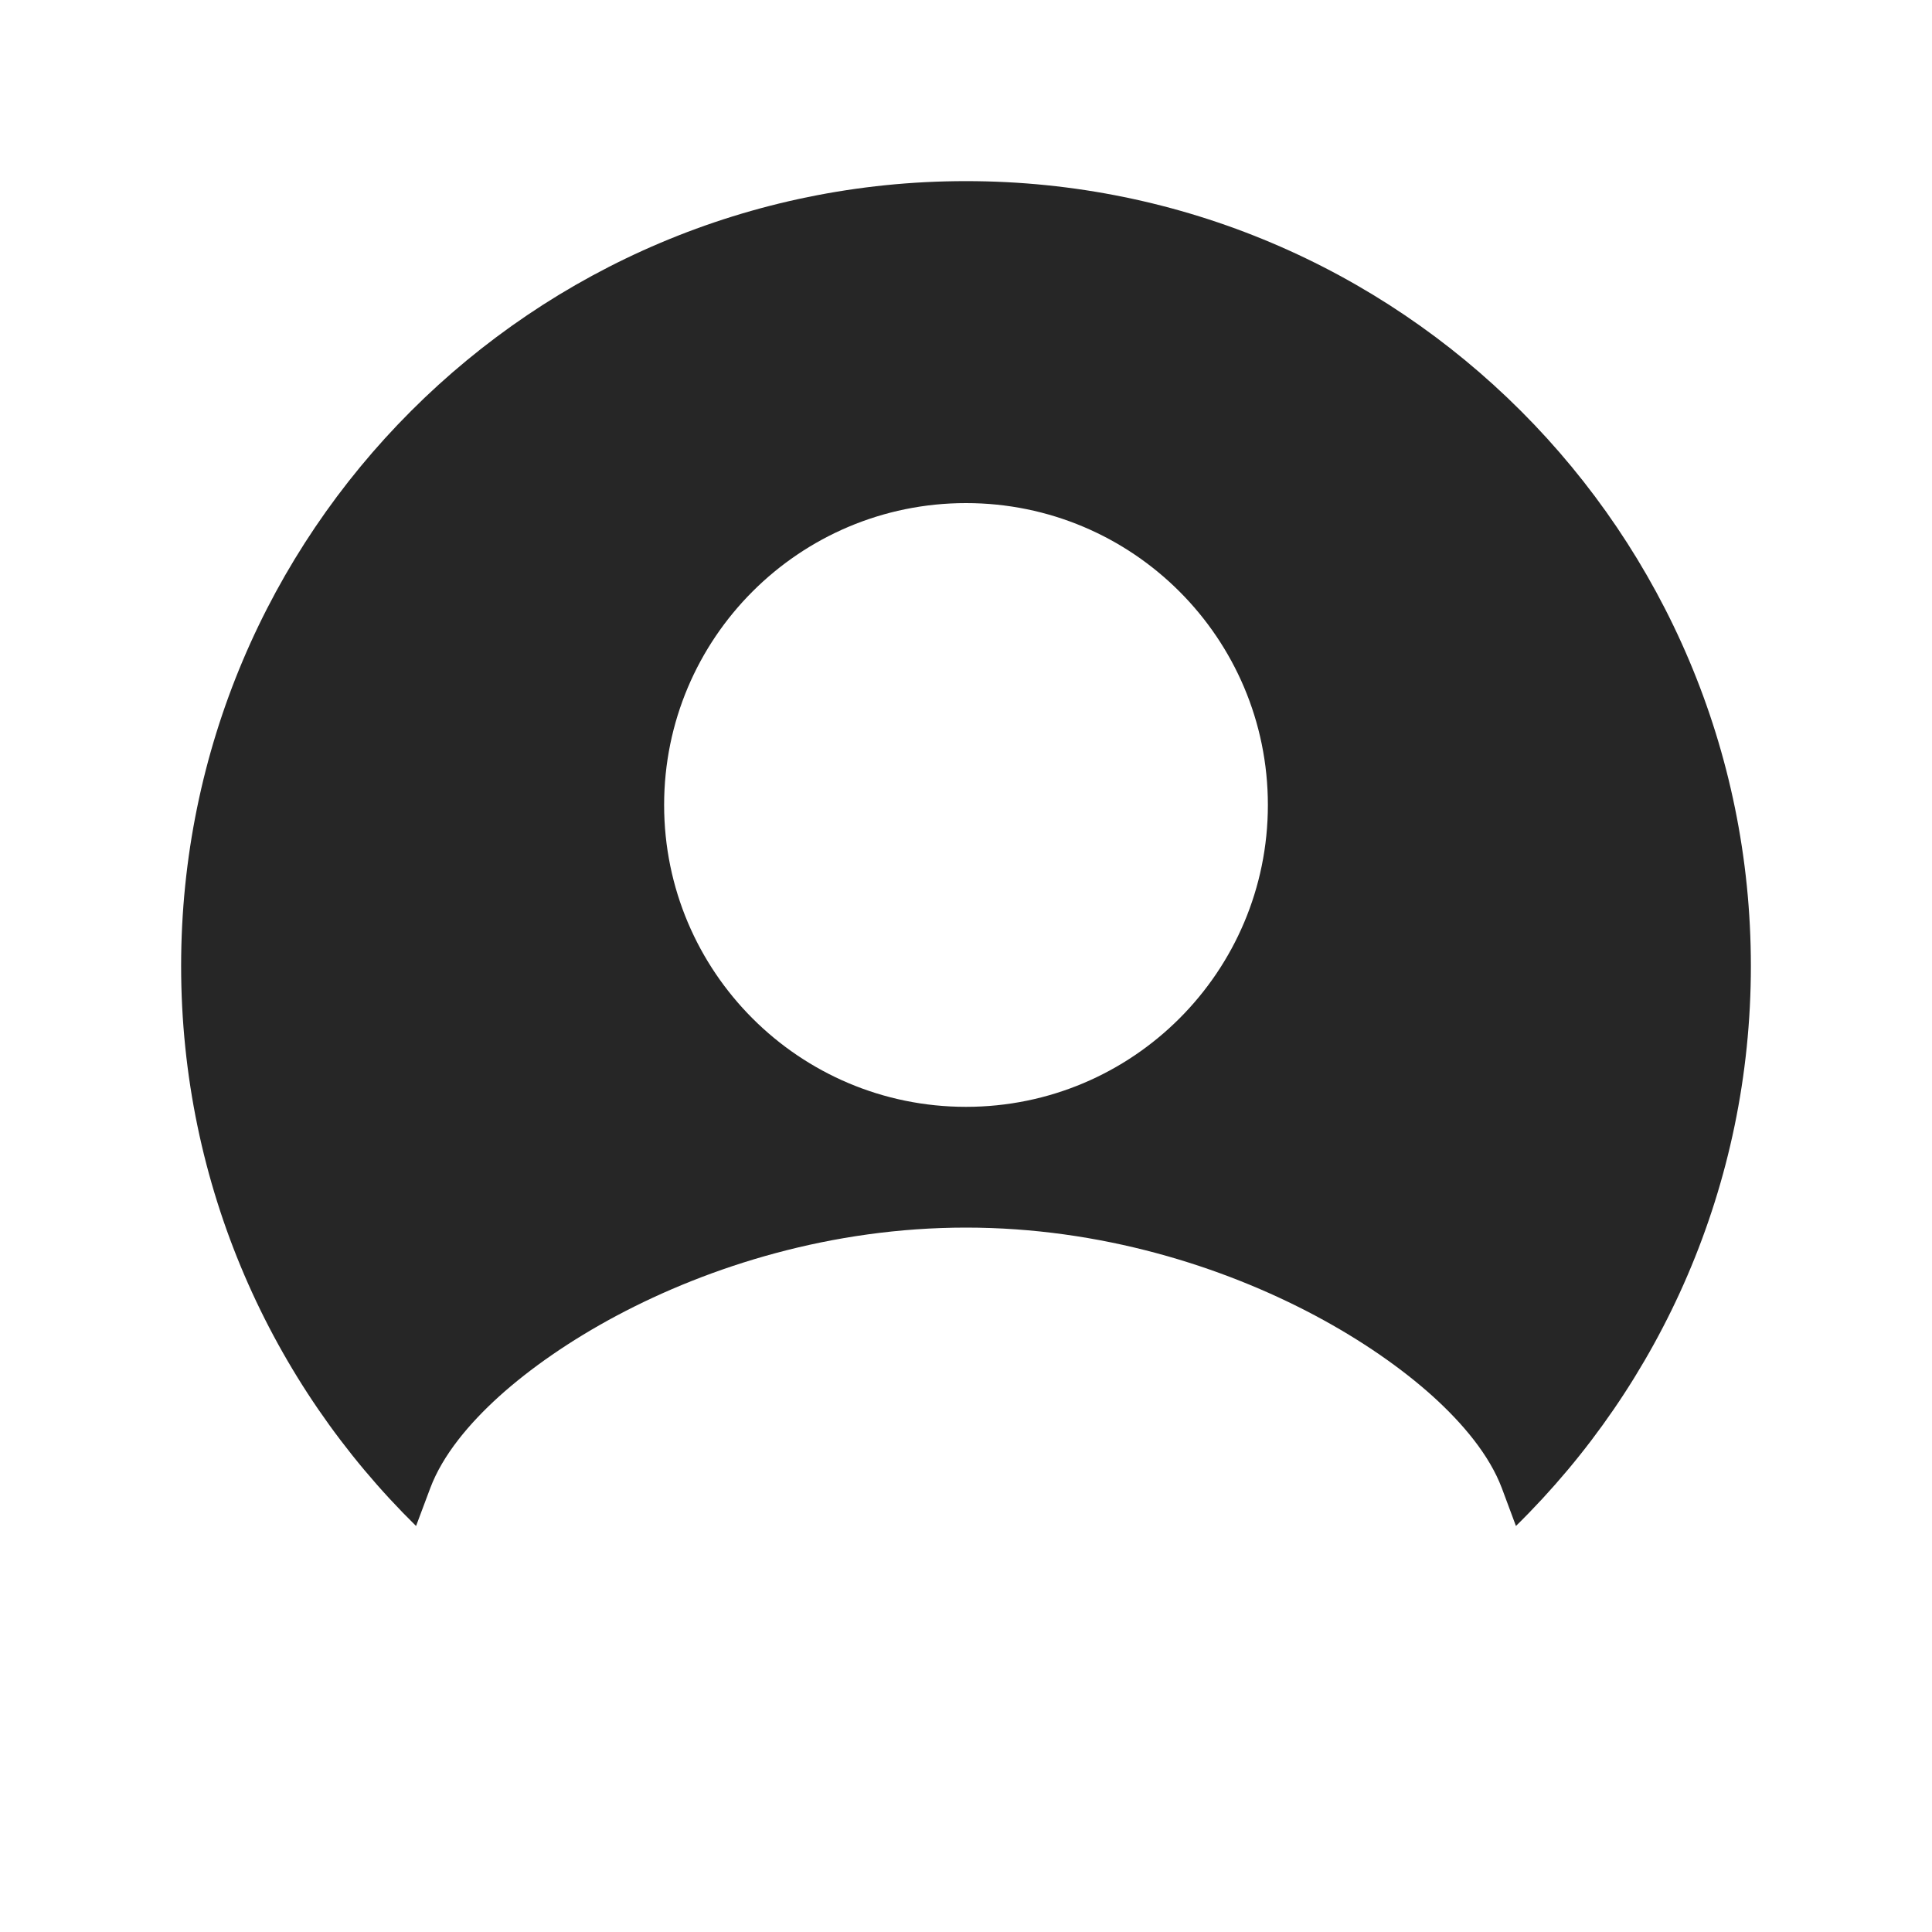
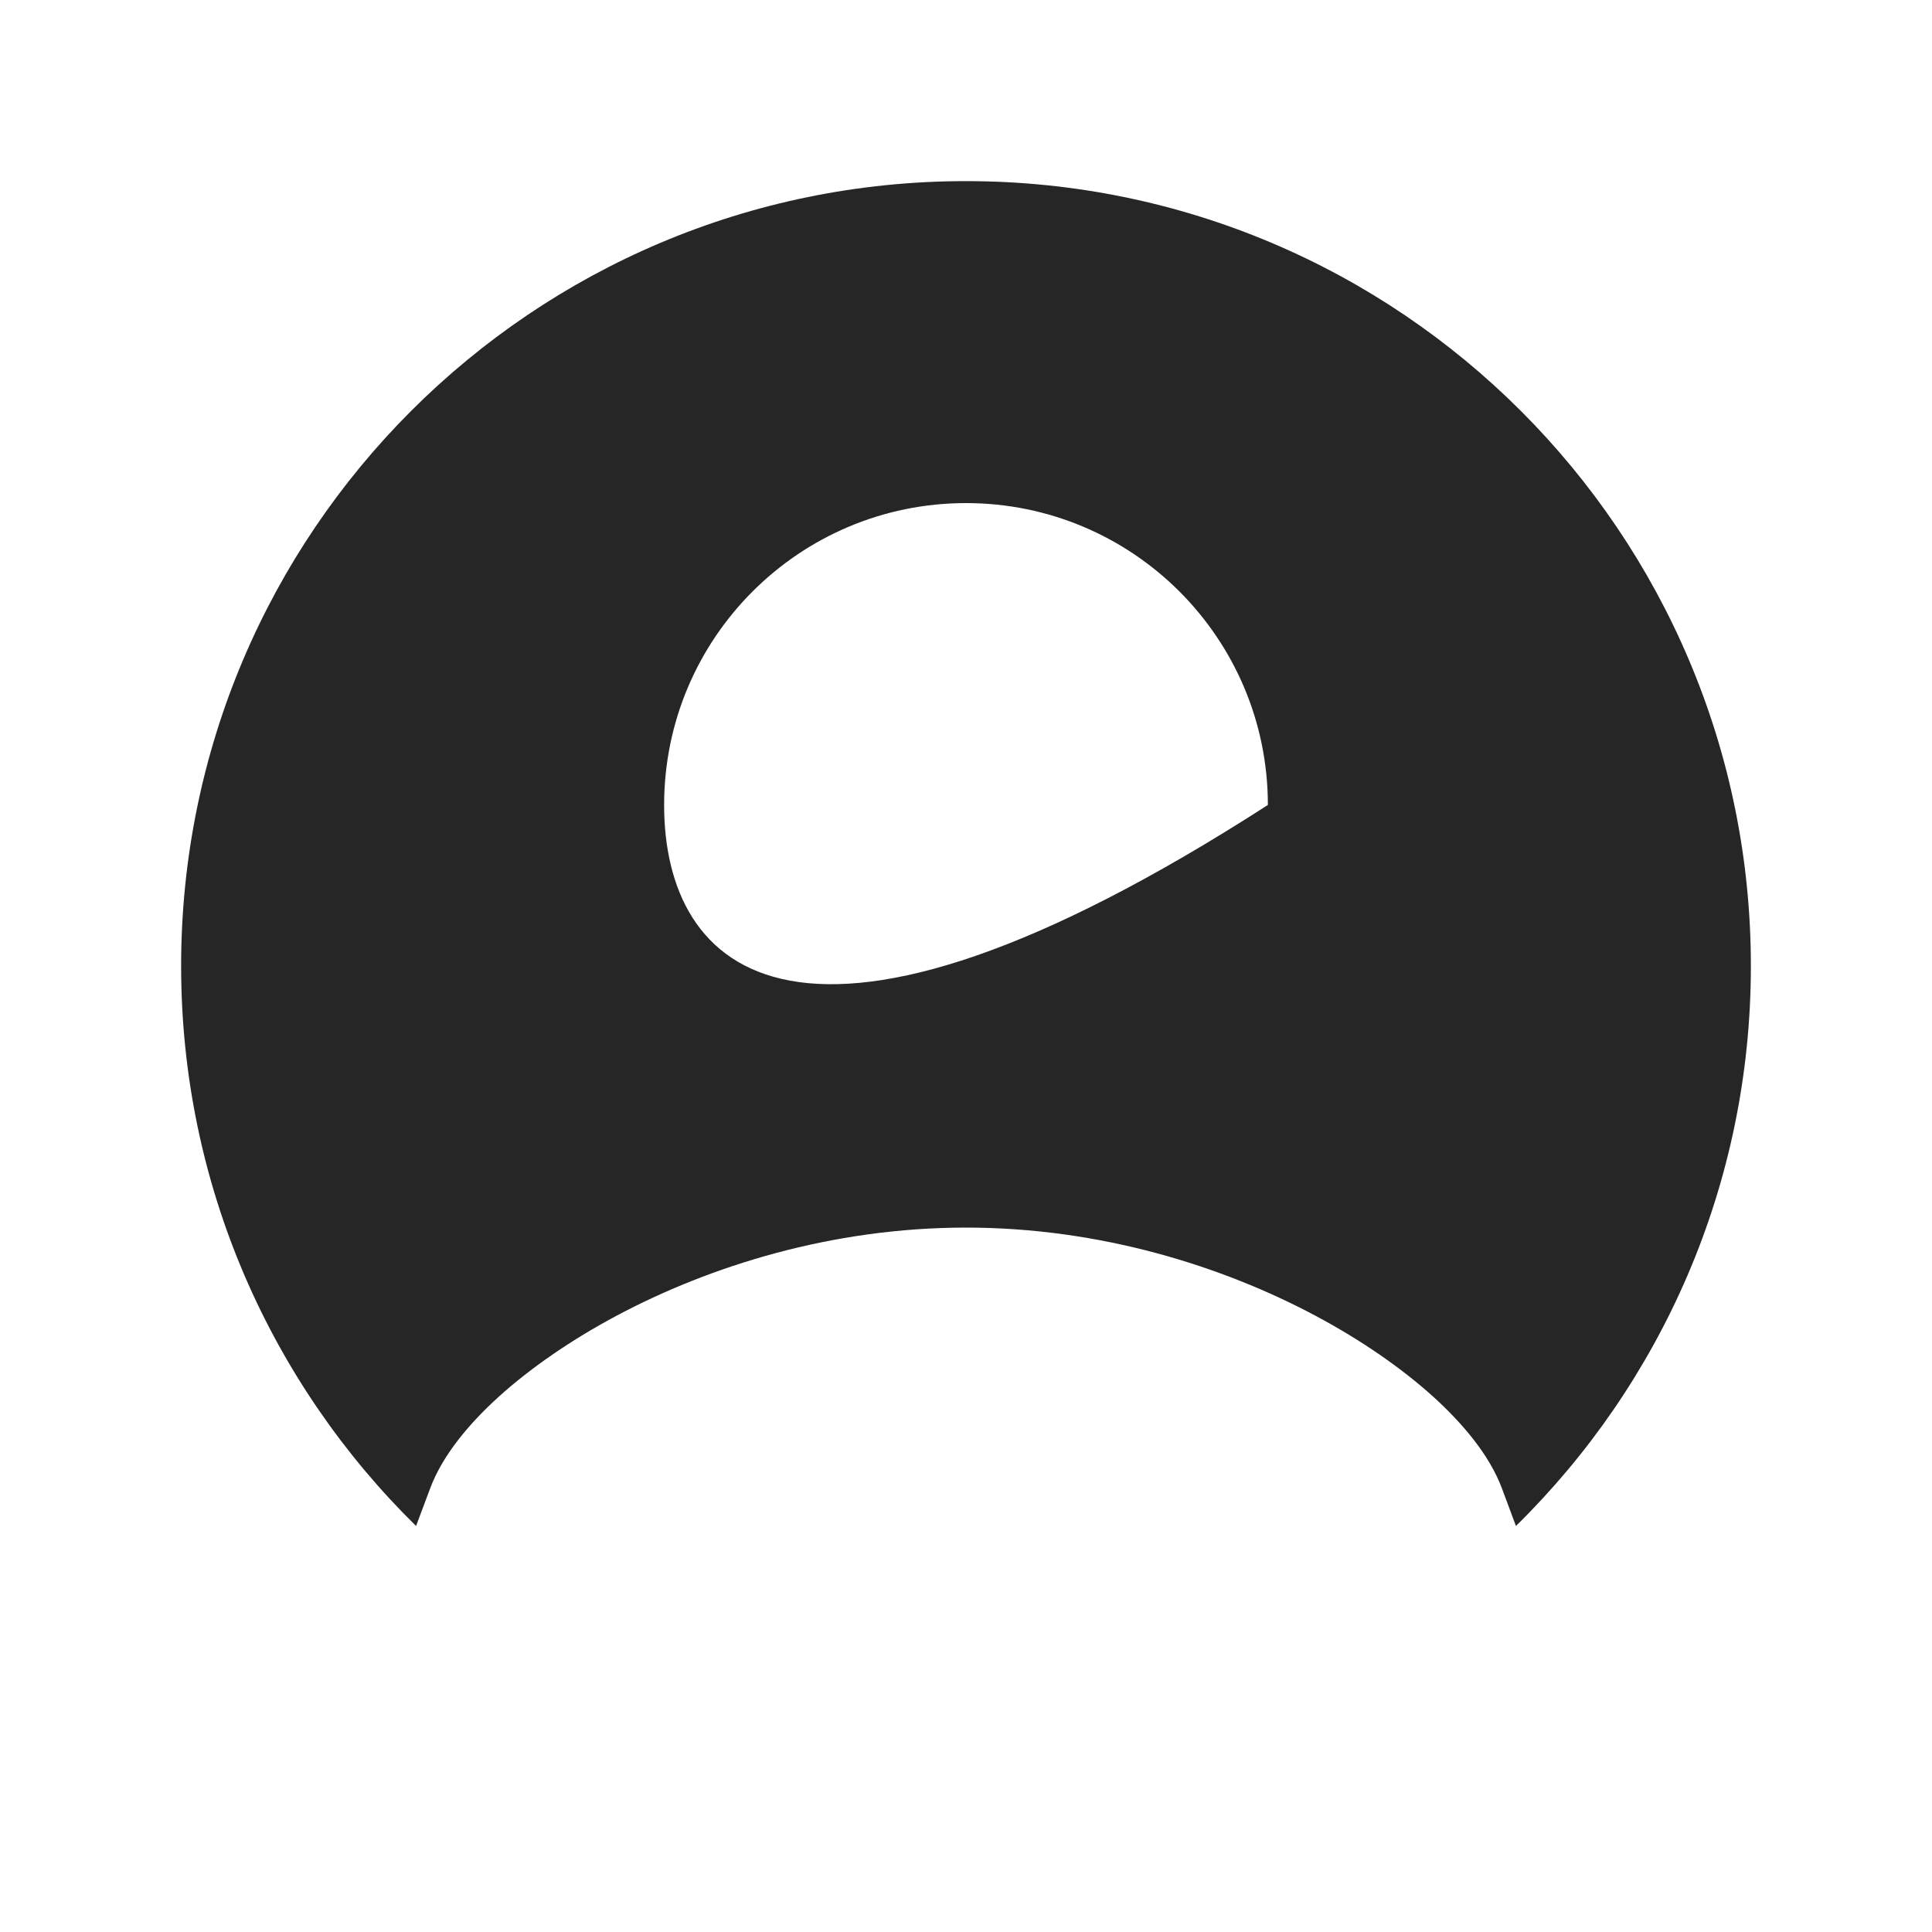
<svg xmlns="http://www.w3.org/2000/svg" width="20" height="20" viewBox="0 0 20 20" fill="none">
-   <path fill-rule="evenodd" clip-rule="evenodd" d="M1.875 10C1.875 5.513 5.513 1.875 10 1.875C14.487 1.875 18.125 5.513 18.125 10C18.125 12.27 17.193 14.323 15.693 15.797L15.547 15.405C15.418 15.063 15.144 14.737 14.834 14.456C14.51 14.164 14.095 13.875 13.615 13.619C12.655 13.108 11.392 12.708 10 12.708C8.608 12.708 7.345 13.108 6.385 13.619C5.905 13.875 5.49 14.164 5.166 14.456C4.856 14.737 4.582 15.063 4.454 15.405L4.307 15.797C2.807 14.323 1.875 12.27 1.875 10ZM6.875 8.333C6.875 6.607 8.274 5.208 10 5.208C11.726 5.208 13.125 6.607 13.125 8.333C13.125 10.059 11.726 11.458 10 11.458C8.274 11.458 6.875 10.059 6.875 8.333Z" fill="#262626" />
+   <path fill-rule="evenodd" clip-rule="evenodd" d="M1.875 10C1.875 5.513 5.513 1.875 10 1.875C14.487 1.875 18.125 5.513 18.125 10C18.125 12.27 17.193 14.323 15.693 15.797L15.547 15.405C15.418 15.063 15.144 14.737 14.834 14.456C14.51 14.164 14.095 13.875 13.615 13.619C12.655 13.108 11.392 12.708 10 12.708C8.608 12.708 7.345 13.108 6.385 13.619C5.905 13.875 5.49 14.164 5.166 14.456C4.856 14.737 4.582 15.063 4.454 15.405L4.307 15.797C2.807 14.323 1.875 12.27 1.875 10ZM6.875 8.333C6.875 6.607 8.274 5.208 10 5.208C11.726 5.208 13.125 6.607 13.125 8.333C8.274 11.458 6.875 10.059 6.875 8.333Z" fill="#262626" />
</svg>